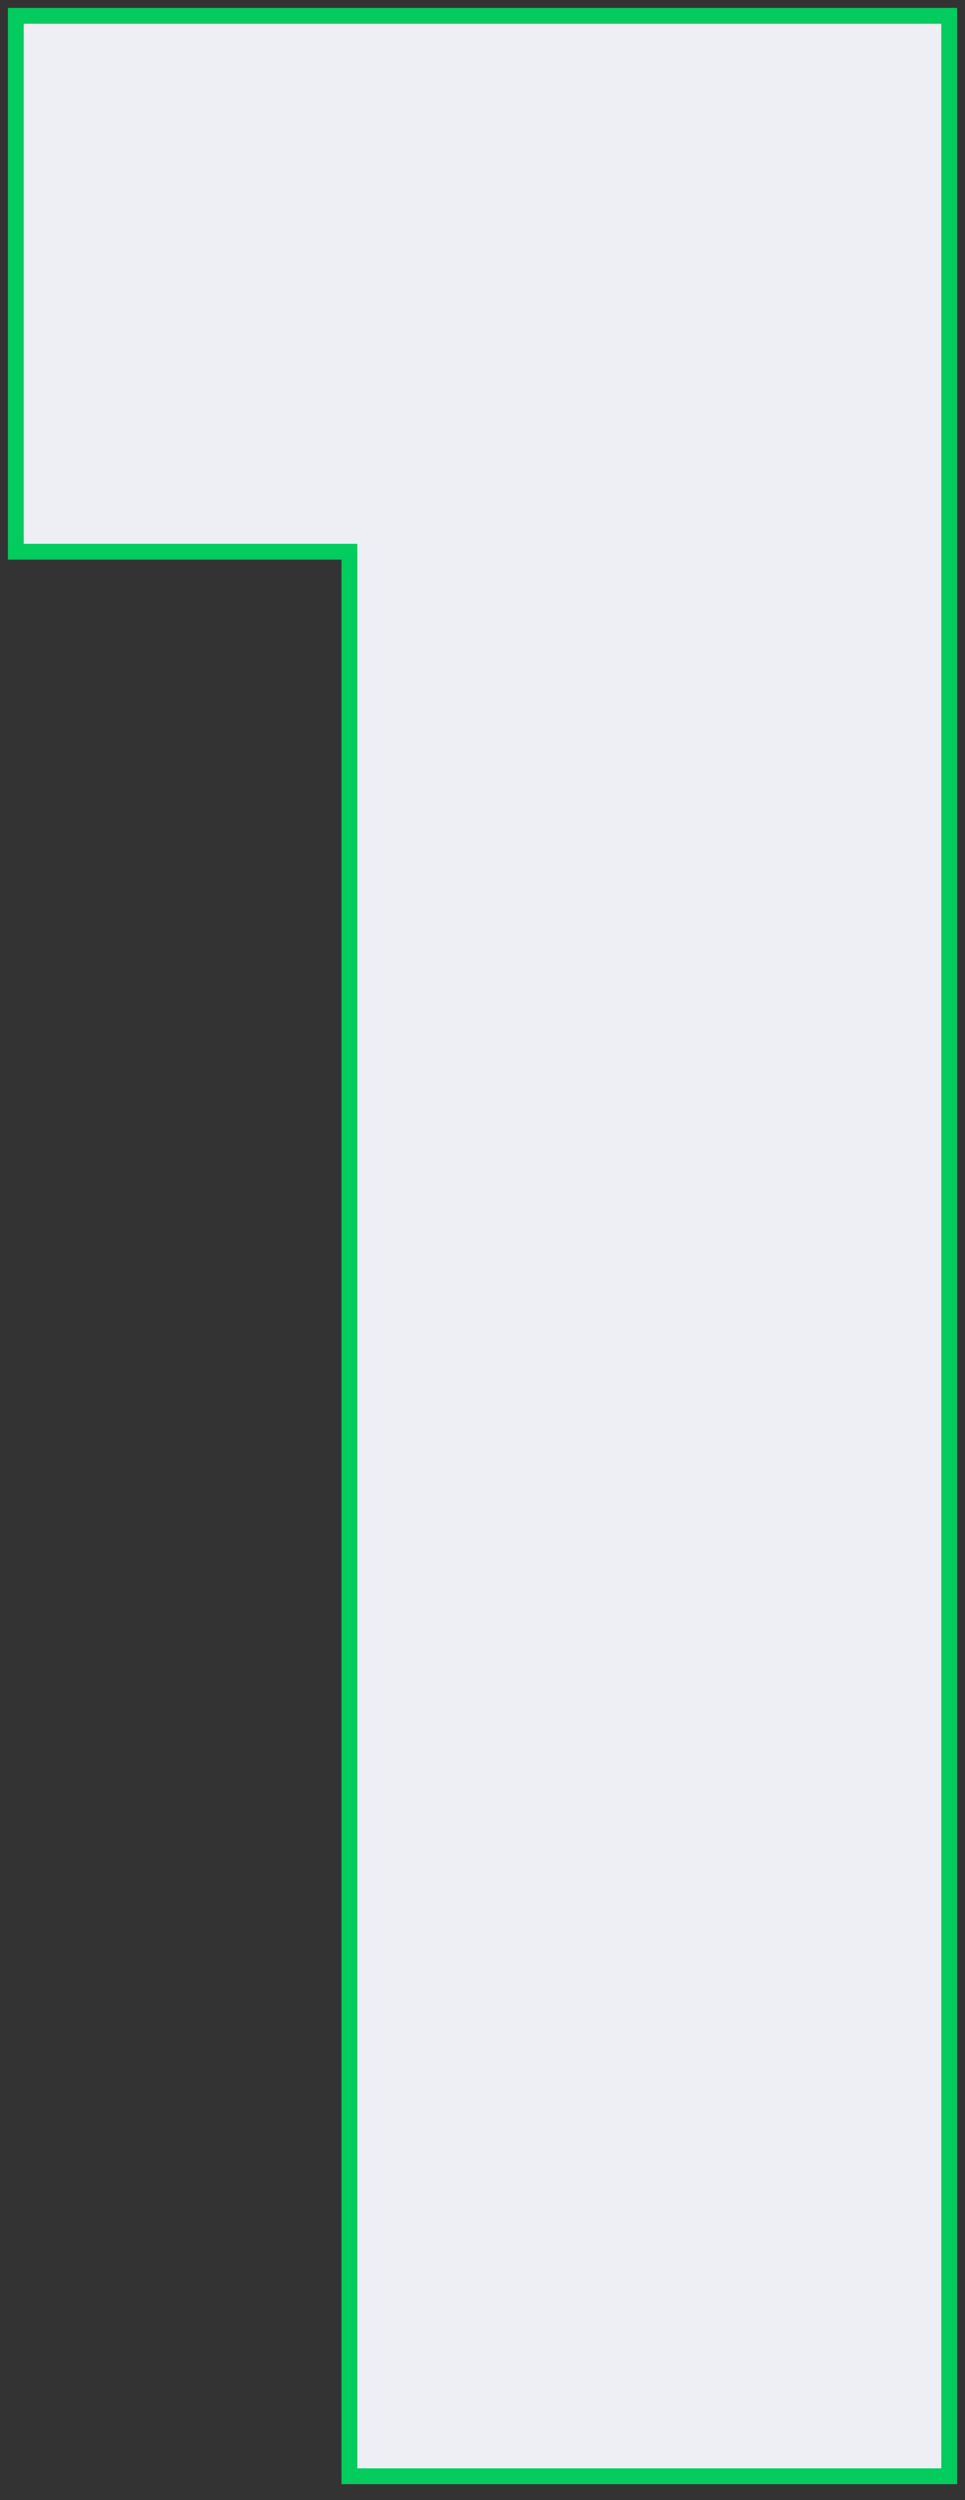
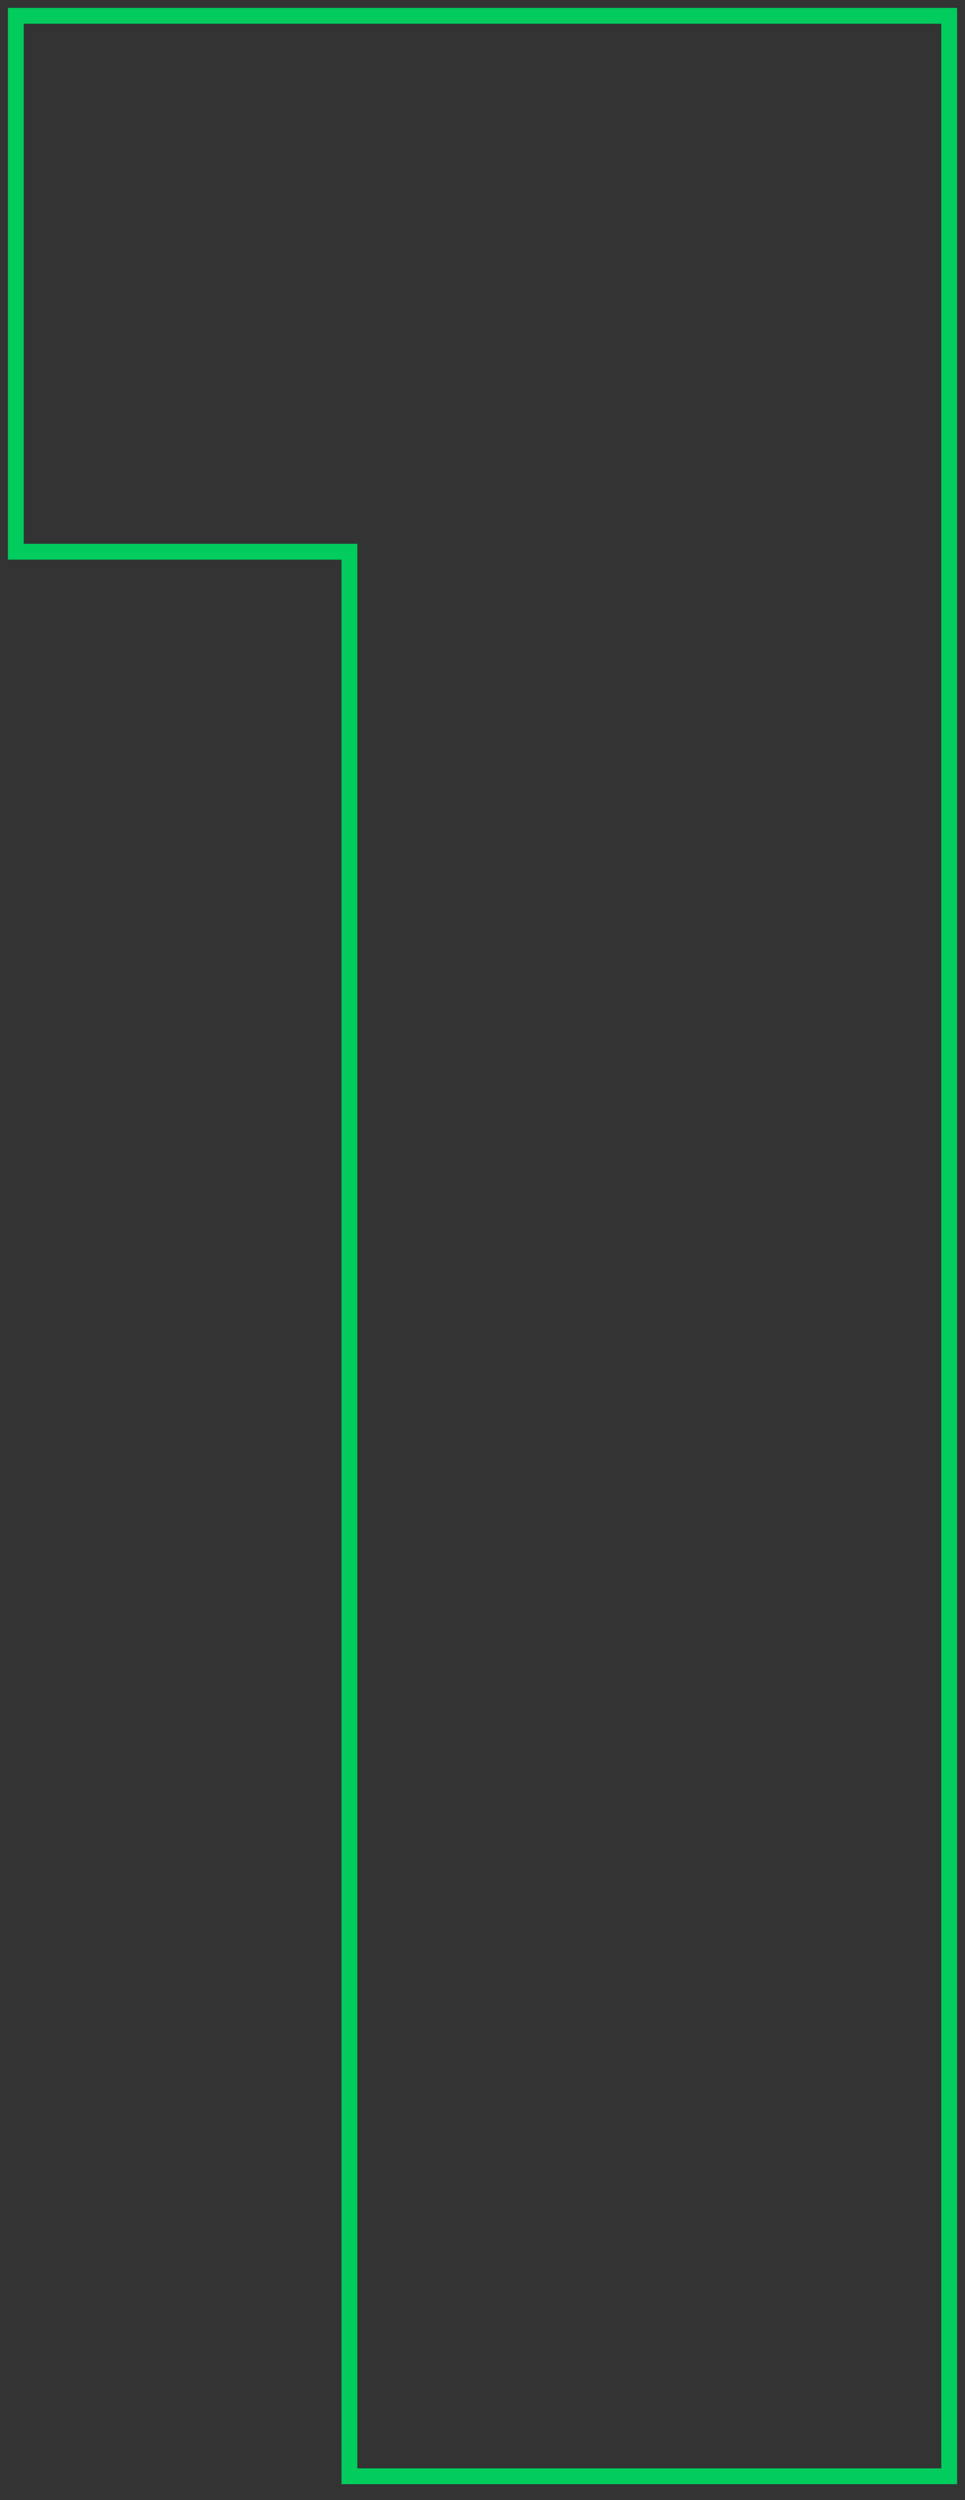
<svg xmlns="http://www.w3.org/2000/svg" width="61" height="158">
  <rect width="100%" height="100%" fill="#333333" stroke="none" />
  <g>
    <title>Layer 1</title>
-     <path id="svg_1" d="m1,35.259l0,-33.867l59.001,0l0,155.49l-37.914,0l0,-121.623l-21.087,0z" fill="#EEEFF4" />
    <path id="svg_2" d="m1,34.867l0,-33.867l59.001,0l0,155.49l-37.914,0l0,-121.623l-21.087,0z" stroke-miterlimit="10" stroke="#01CC5D" fill="none" />
  </g>
</svg>